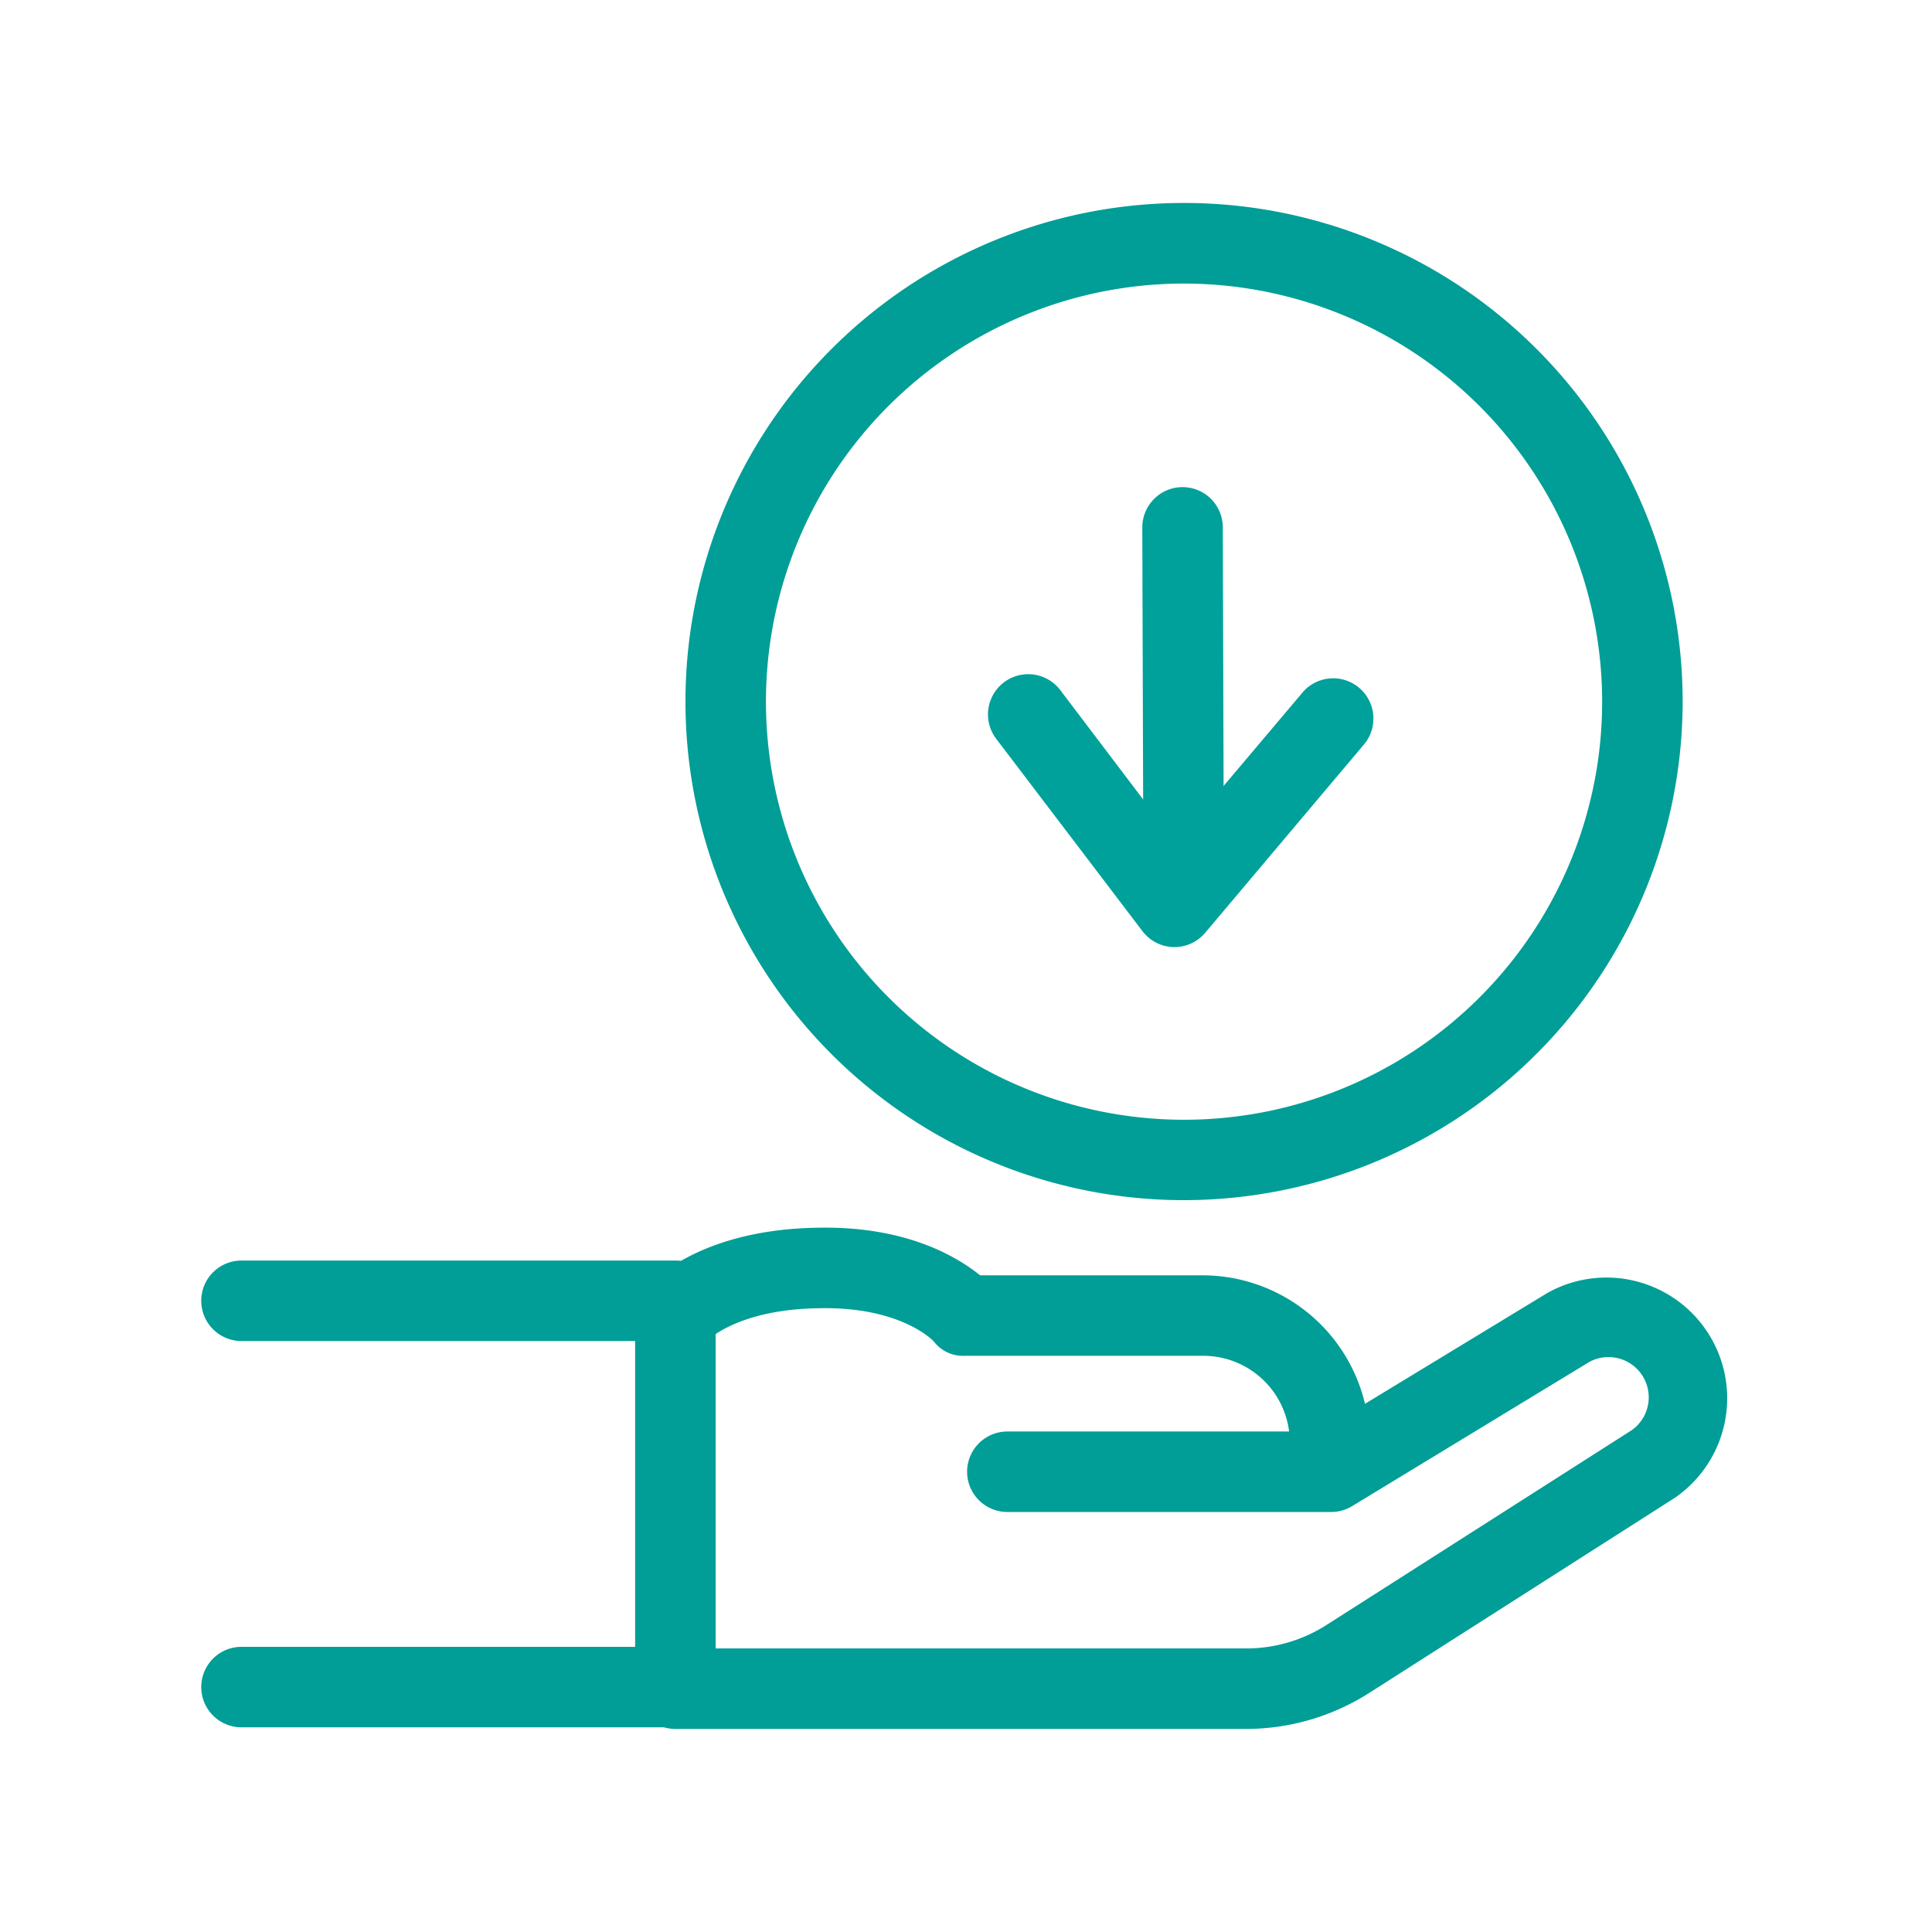
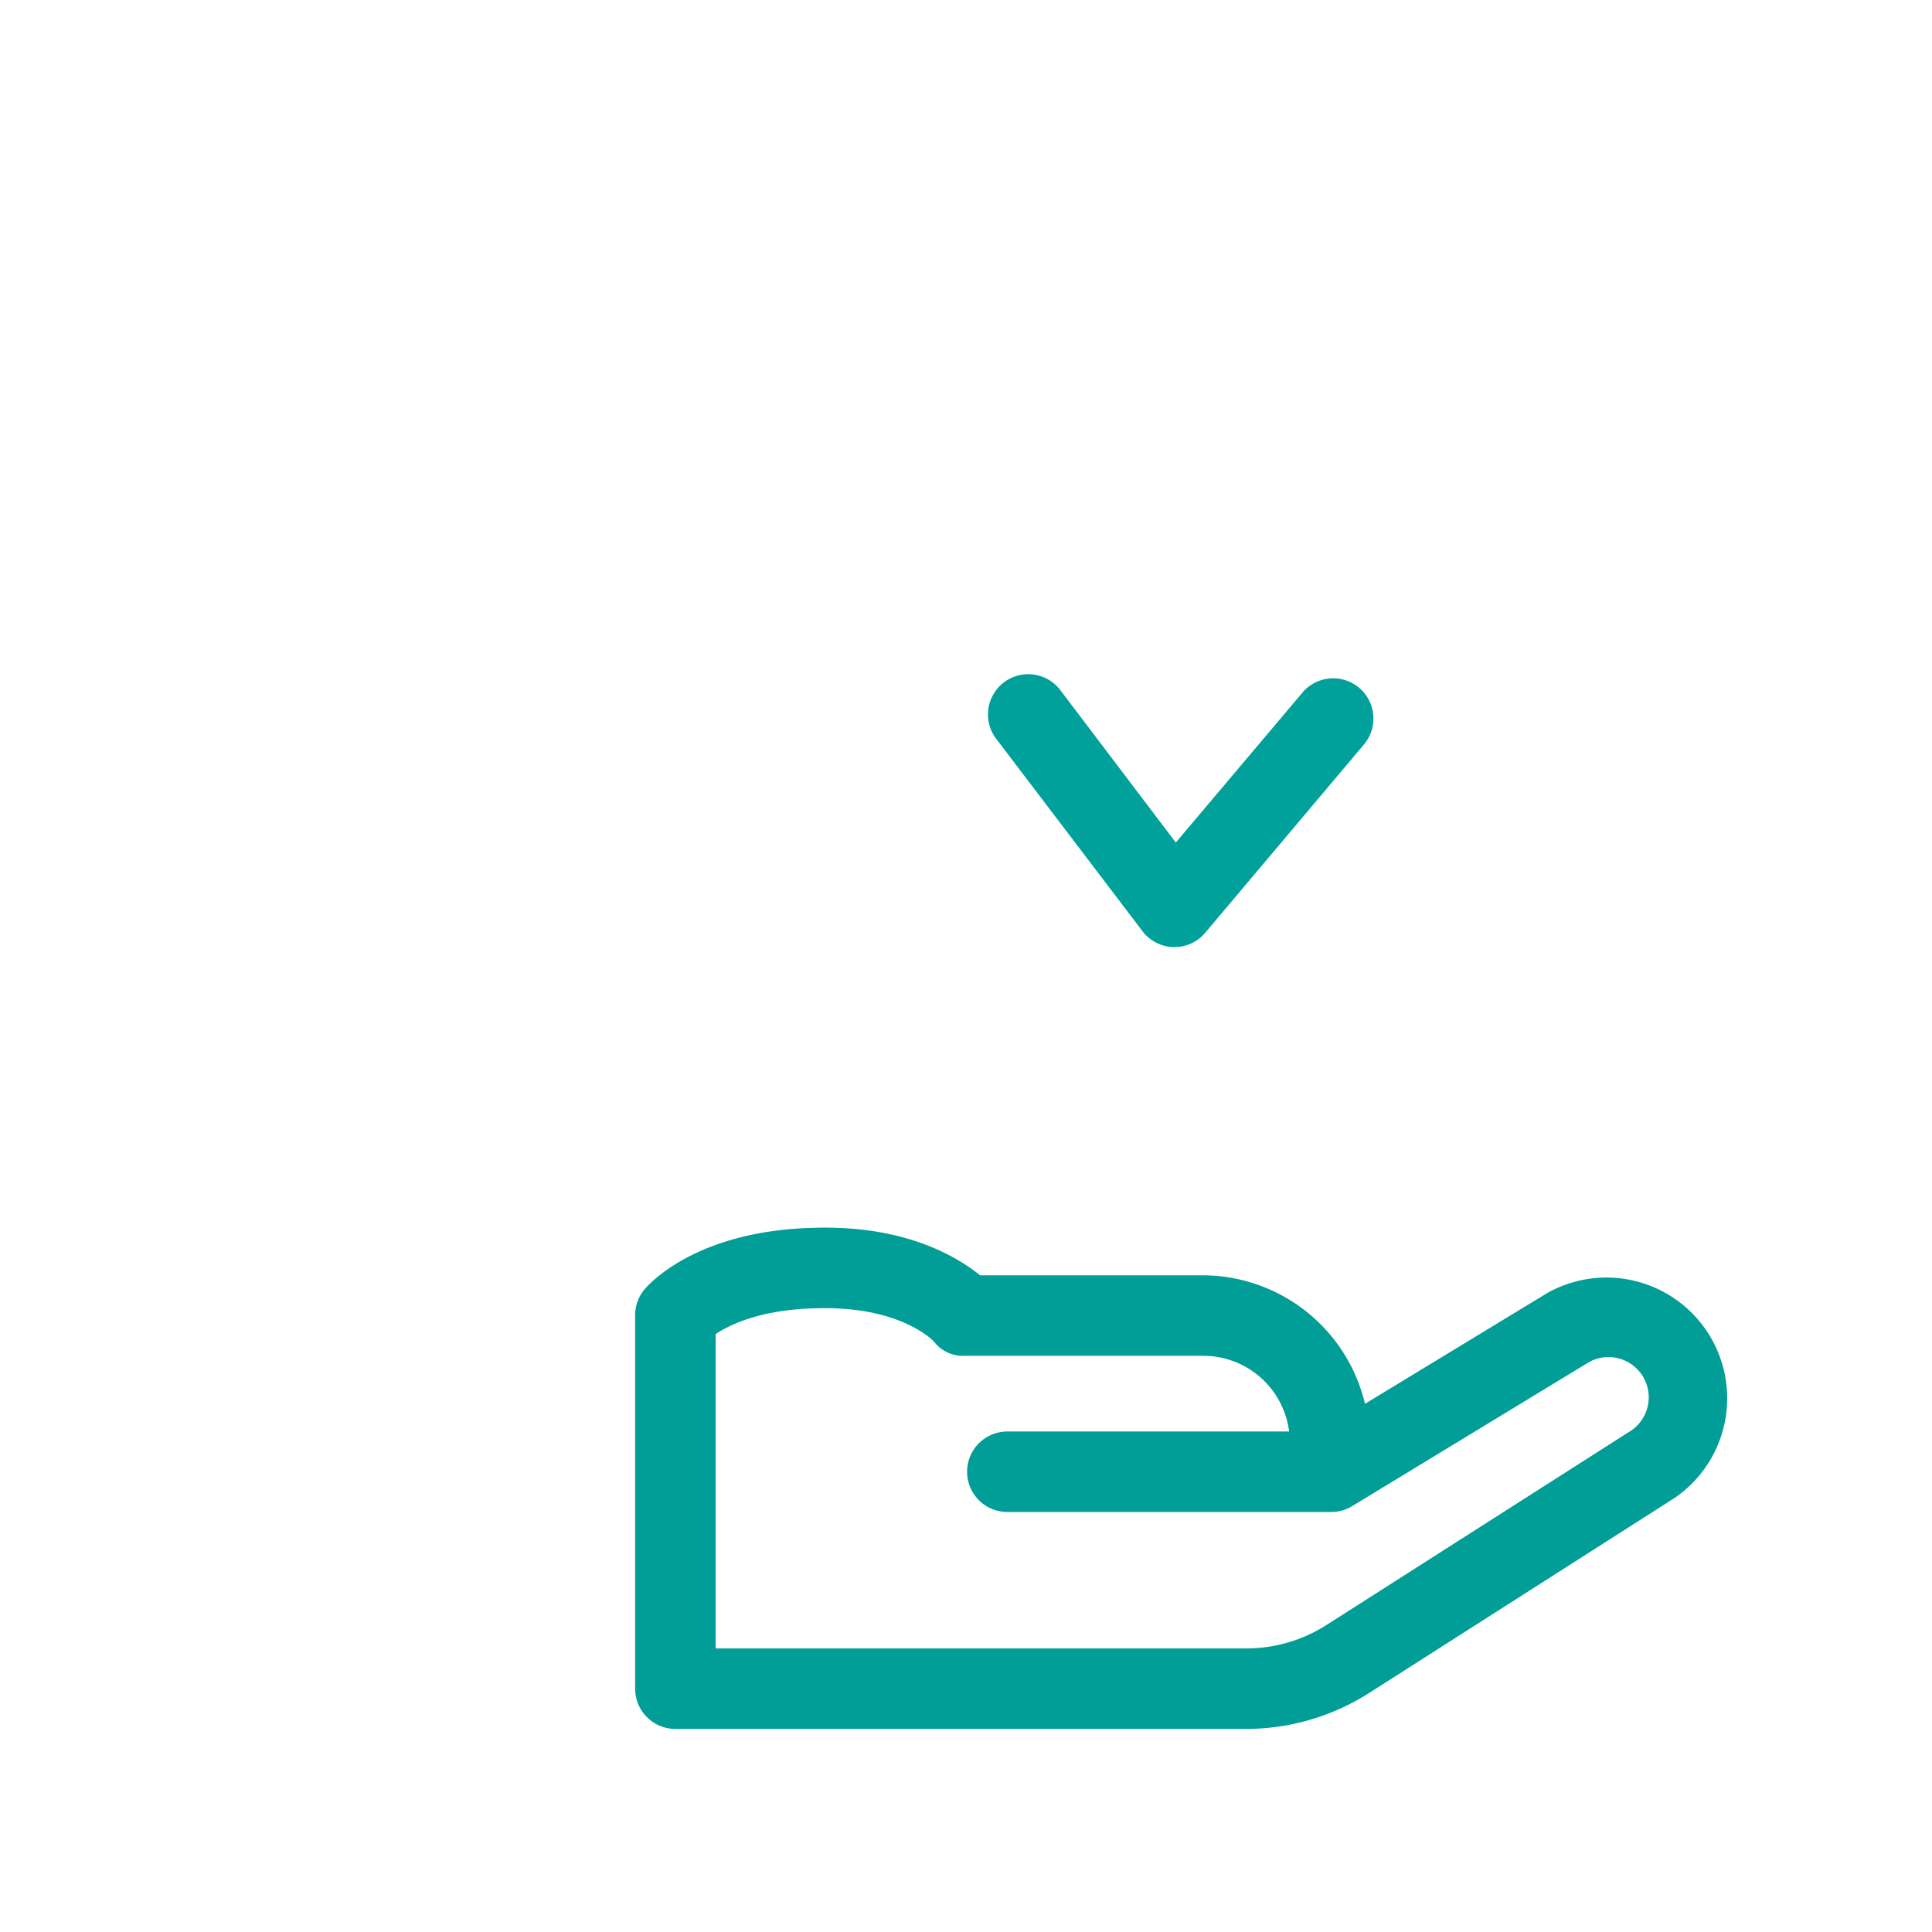
<svg xmlns="http://www.w3.org/2000/svg" viewBox="0 0 192 192">
  <defs>
    <style>.cls-1{fill:#009e96;}.cls-2{fill:#00a19b;}.cls-3{fill:none;}</style>
  </defs>
  <g id="圖層_2" data-name="圖層 2">
    <g id="轉外框">
      <path class="cls-1" d="M123.84,171.82H67.12a4,4,0,0,1-4-4V130.74A4,4,0,0,1,64,128.2c.5-.61,5.28-6,17.24-6.19,8.73-.19,13.82,2.84,16.16,4.73h22.12a16.6,16.6,0,0,1,16.13,12.77l18.1-11a12,12,0,0,1,12.68,20.35l-30.31,19.35A22.79,22.79,0,0,1,123.84,171.82Zm-52.72-8h52.72a14.82,14.82,0,0,0,8-2.34l30.32-19.35a4,4,0,0,0-4.22-6.78l-23.57,14.33a4,4,0,0,1-2.08.58H100.11a4,4,0,0,1,0-8h28a8.59,8.59,0,0,0-8.51-7.52H95.87a3.66,3.66,0,0,1-3.08-1.44c-.07-.07-3.27-3.47-11.4-3.29-5.66.08-8.82,1.6-10.27,2.57Z" />
-       <path class="cls-1" d="M67.12,133.27H24a4,4,0,1,1,0-8H67.12a4,4,0,0,1,0,8Z" />
-       <path class="cls-1" d="M67.12,171.66H24a4,4,0,0,1,0-8H67.12a4,4,0,0,1,0,8Z" />
-       <path class="cls-1" d="M117.67,119.27a49.55,49.55,0,1,1,49.55-49.55A49.61,49.61,0,0,1,117.67,119.27Zm0-91.09a41.55,41.55,0,1,0,41.55,41.54A41.59,41.59,0,0,0,117.67,28.18Z" />
      <path class="cls-2" d="M116.72,94.12h-.11a4,4,0,0,1-3.08-1.59L99,73.42a4,4,0,1,1,6.37-4.84l11.48,15.15,12.67-15a4,4,0,0,1,6.1,5.17L119.77,92.7A4,4,0,0,1,116.72,94.12Z" />
-       <path class="cls-2" d="M117.62,88.64a4,4,0,0,1-4-4l-.1-32.23a4,4,0,0,1,4-4h0a4,4,0,0,1,4,4l.1,32.24a4,4,0,0,1-4,4Z" />
-       <rect class="cls-3" width="192" height="192" />
      <rect class="cls-3" width="192" height="192" />
    </g>
  </g>
</svg>